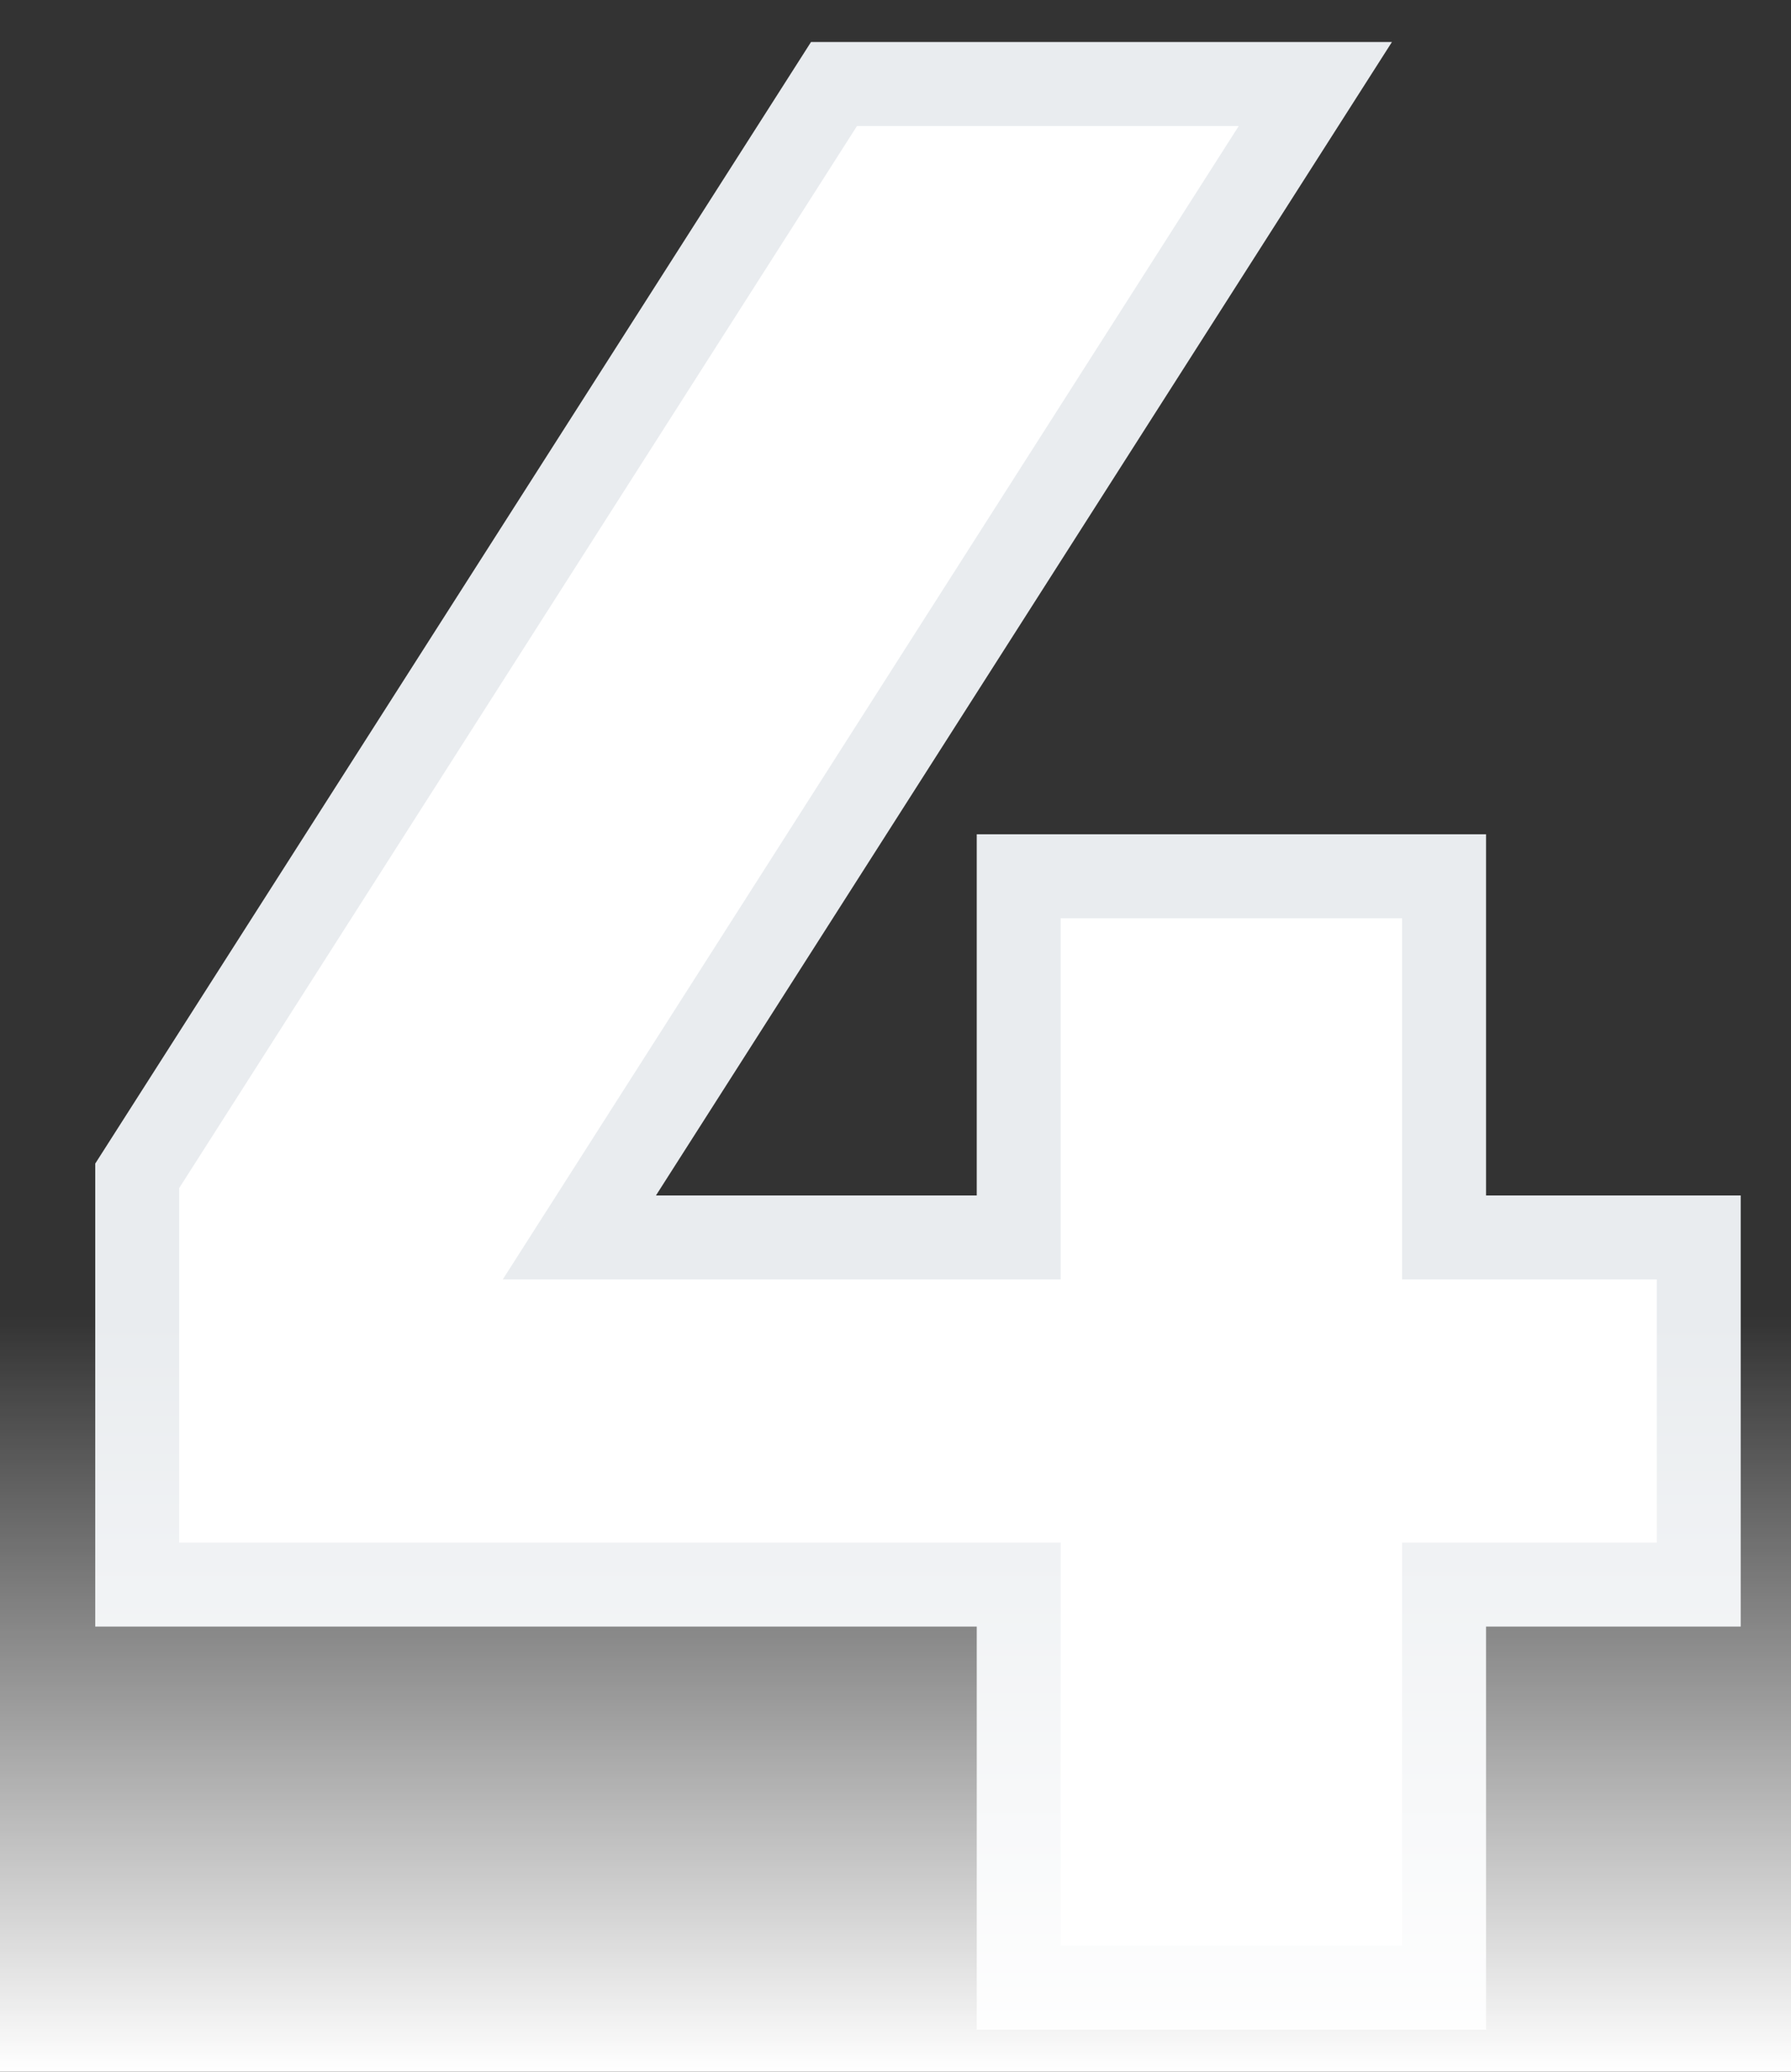
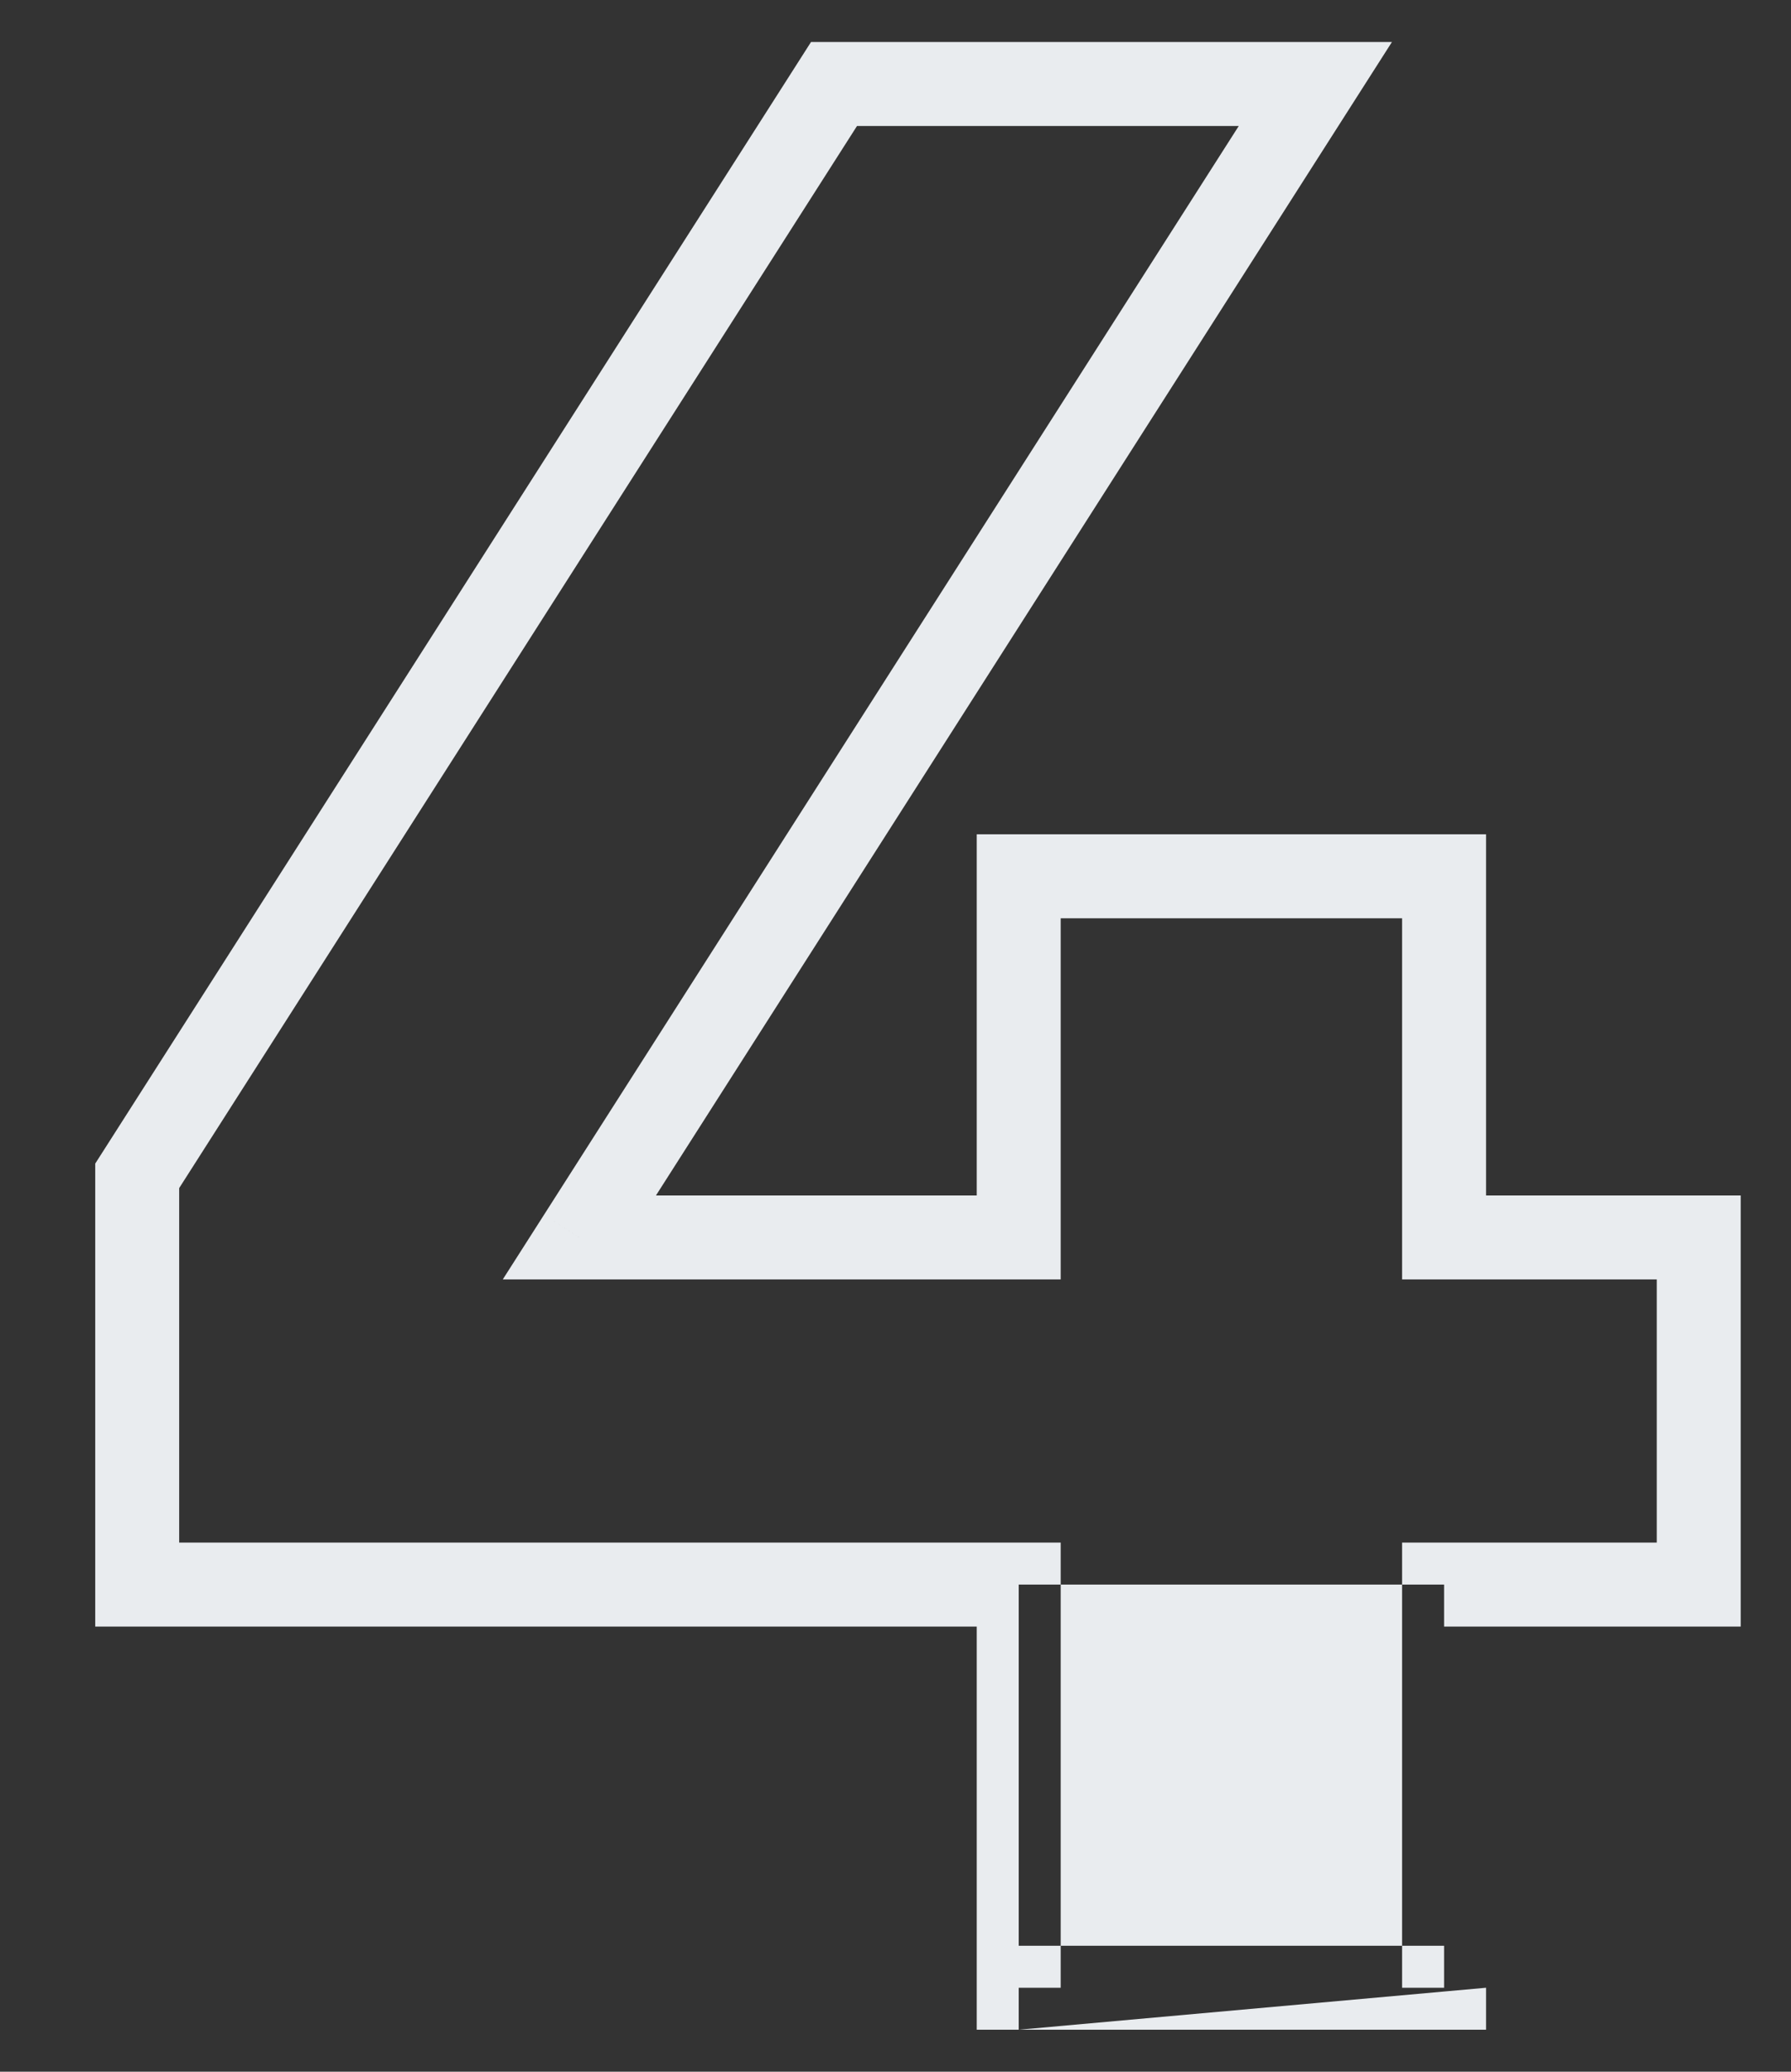
<svg xmlns="http://www.w3.org/2000/svg" width="64" height="74" viewBox="0 0 64 74" fill="none">
  <rect x="0" y="0" width="64" height="74" fill="#333333" stroke="none" />
-   <path d="M51.603 44.2V31.3H36.403V44.2H20.703L47.003 3H29.803L4.903 42V56.6H36.403V71H51.603V56.6H60.703V44.2H51.603Z" fill="white" />
-   <path d="M51.603 44.2H50.103V45.7H51.603V44.2ZM51.603 31.3H53.103V29.8H51.603V31.3ZM36.403 31.3V29.8H34.903V31.3H36.403ZM36.403 44.2V45.7H37.903V44.2H36.403ZM20.703 44.2L19.439 43.393L17.966 45.7H20.703V44.2ZM47.003 3L48.267 3.807L49.74 1.5H47.003V3ZM29.803 3V1.5H28.981L28.539 2.193L29.803 3ZM4.903 42L3.639 41.193L3.403 41.562V42H4.903ZM4.903 56.6H3.403V58.1H4.903V56.6ZM36.403 56.6H37.903V55.1H36.403V56.6ZM36.403 71H34.903V72.5H36.403V71ZM51.603 71V72.5H53.103V71H51.603ZM51.603 56.6V55.1H50.103V56.6H51.603ZM60.703 56.6V58.1H62.203V56.6H60.703ZM60.703 44.2H62.203V42.7H60.703V44.2ZM53.103 44.2V31.3H50.103V44.2H53.103ZM51.603 29.8H36.403V32.8H51.603V29.8ZM34.903 31.3V44.2H37.903V31.3H34.903ZM36.403 42.7H20.703V45.7H36.403V42.7ZM21.968 45.007L48.267 3.807L45.739 2.193L19.439 43.393L21.968 45.007ZM47.003 1.5H29.803V4.5H47.003V1.5ZM28.539 2.193L3.639 41.193L6.167 42.807L31.067 3.807L28.539 2.193ZM3.403 42V56.6H6.403V42H3.403ZM4.903 58.1H36.403V55.1H4.903V58.1ZM34.903 56.6V71H37.903V56.6H34.903ZM36.403 72.5H51.603V69.5H36.403V72.5ZM53.103 71V56.6H50.103V71H53.103ZM51.603 58.1H60.703V55.1H51.603V58.1ZM62.203 56.6V44.2H59.203V56.6H62.203ZM60.703 42.7H51.603V45.7H60.703V42.7Z" fill="#E9ECEF" />
-   <rect y="47" width="64" height="27" fill="url(#paint0_linear_994_3065)" />
+   <path d="M51.603 44.2H50.103V45.7H51.603V44.2ZM51.603 31.3H53.103V29.8H51.603V31.3ZM36.403 31.3V29.8H34.903V31.3H36.403ZM36.403 44.2V45.7H37.903V44.2H36.403ZM20.703 44.2L19.439 43.393L17.966 45.7H20.703V44.2ZM47.003 3L48.267 3.807L49.74 1.5H47.003V3ZM29.803 3V1.5H28.981L28.539 2.193L29.803 3ZM4.903 42L3.639 41.193L3.403 41.562V42H4.903ZM4.903 56.6H3.403V58.1H4.903V56.6ZM36.403 56.6H37.903V55.1H36.403V56.6ZM36.403 71H34.903V72.5H36.403V71ZM51.603 71V72.5H53.103V71H51.603ZM51.603 56.6V55.1H50.103V56.6H51.603ZM60.703 56.6V58.1H62.203V56.6H60.703ZM60.703 44.2H62.203V42.7H60.703V44.2ZM53.103 44.2V31.3H50.103V44.2H53.103ZM51.603 29.8H36.403V32.8H51.603V29.8ZM34.903 31.3V44.2H37.903V31.3H34.903ZM36.403 42.7H20.703V45.7H36.403V42.7ZM21.968 45.007L48.267 3.807L45.739 2.193L19.439 43.393L21.968 45.007ZM47.003 1.5H29.803V4.5H47.003V1.5ZM28.539 2.193L3.639 41.193L6.167 42.807L31.067 3.807L28.539 2.193ZM3.403 42V56.6H6.403V42H3.403ZM4.903 58.1H36.403V55.1H4.903V58.1ZM34.903 56.6V71H37.903V56.6H34.903ZM36.403 72.5H51.603V69.5H36.403V72.5ZV56.6H50.103V71H53.103ZM51.603 58.1H60.703V55.1H51.603V58.1ZM62.203 56.6V44.2H59.203V56.6H62.203ZM60.703 42.7H51.603V45.7H60.703V42.7Z" fill="#E9ECEF" />
  <defs>
    <linearGradient id="paint0_linear_994_3065" x1="32" y1="47" x2="32" y2="74" gradientUnits="userSpaceOnUse">
      <stop stop-color="white" stop-opacity="0" />
      <stop offset="1" stop-color="white" />
    </linearGradient>
  </defs>
</svg>